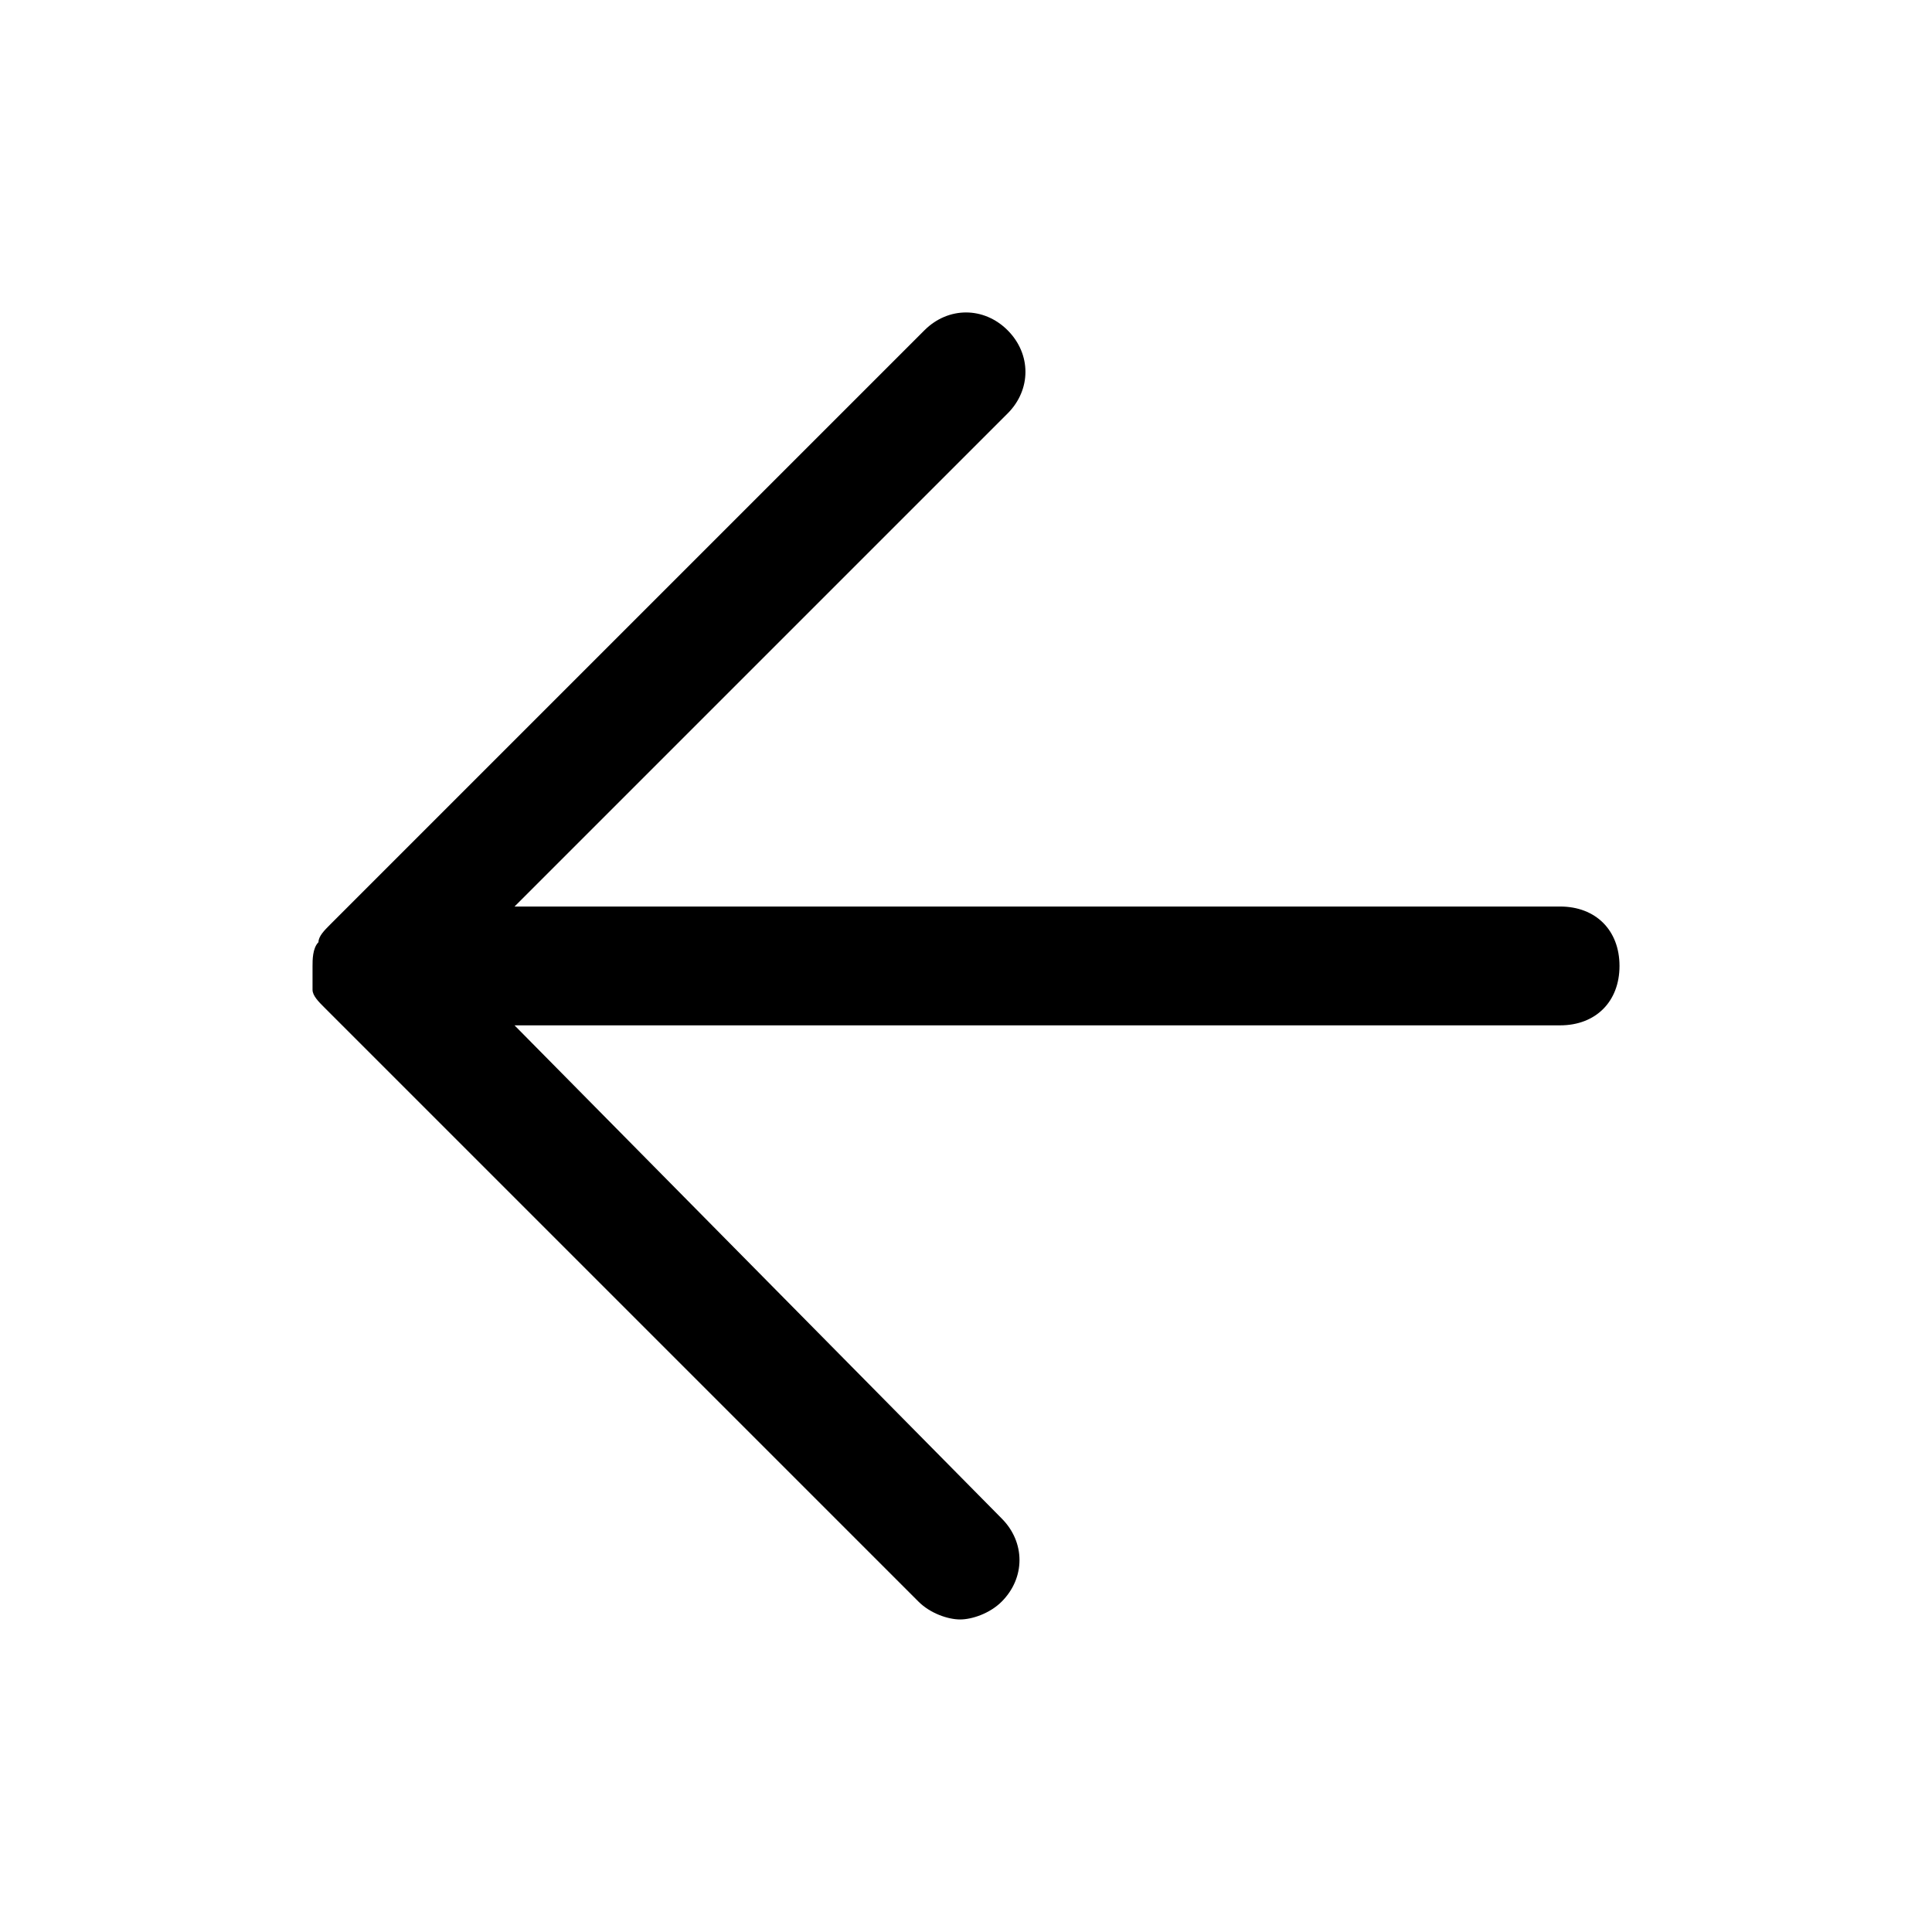
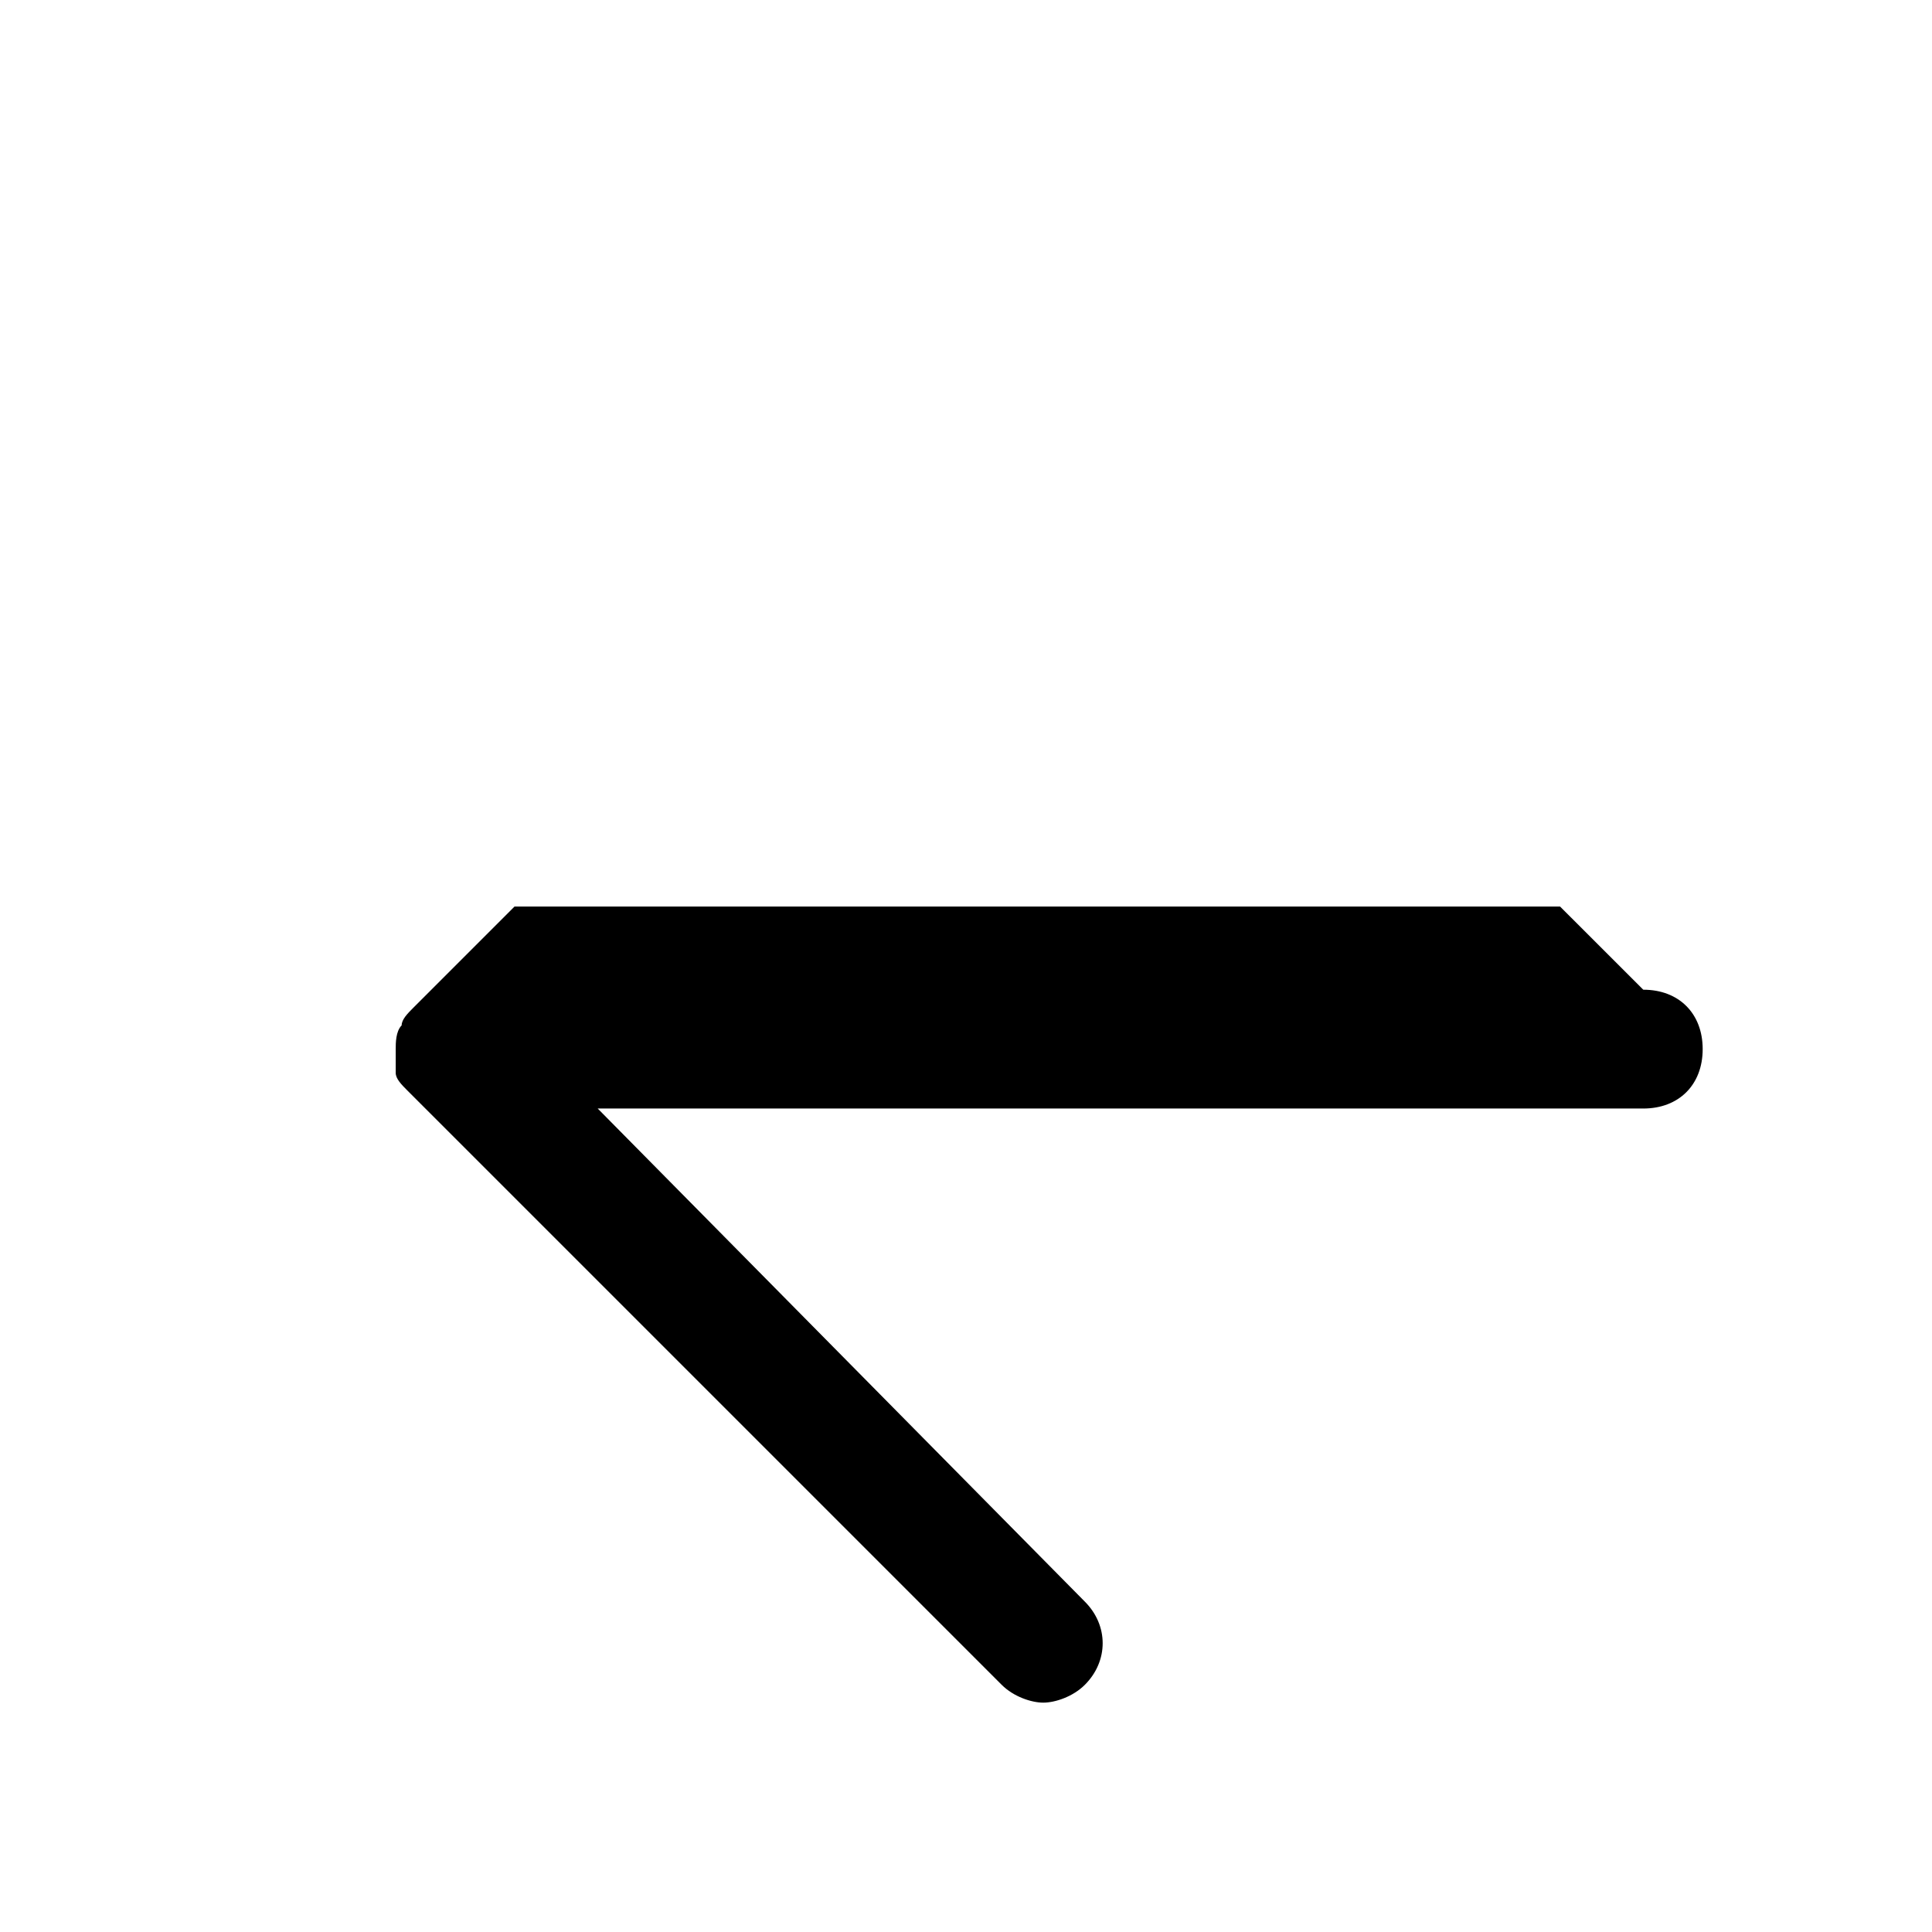
<svg xmlns="http://www.w3.org/2000/svg" fill="#000000" width="800px" height="800px" version="1.1" viewBox="144 144 512 512">
-   <path d="m557.44 384.25h-277.09l130.68-130.68c6.297-6.297 6.297-15.742 0-22.043-6.297-6.297-15.742-6.297-22.043 0l-157.44 157.44c-1.574 1.574-3.148 3.148-3.148 4.723-1.574 1.574-1.574 4.727-1.574 6.301v1.574 3.148 1.574c0 1.574 1.574 3.148 3.148 4.723l157.44 157.44c3.148 3.148 7.871 4.723 11.02 4.723s7.871-1.574 11.02-4.723c6.297-6.297 6.297-15.742 0-22.043l-129.1-130.68h277.09c9.445 0 15.742-6.297 15.742-15.742 0.004-9.449-6.293-15.746-15.742-15.746z" />
+   <path d="m557.44 384.25h-277.09l130.68-130.68l-157.44 157.44c-1.574 1.574-3.148 3.148-3.148 4.723-1.574 1.574-1.574 4.727-1.574 6.301v1.574 3.148 1.574c0 1.574 1.574 3.148 3.148 4.723l157.44 157.44c3.148 3.148 7.871 4.723 11.02 4.723s7.871-1.574 11.02-4.723c6.297-6.297 6.297-15.742 0-22.043l-129.1-130.68h277.09c9.445 0 15.742-6.297 15.742-15.742 0.004-9.449-6.293-15.746-15.742-15.746z" />
</svg>